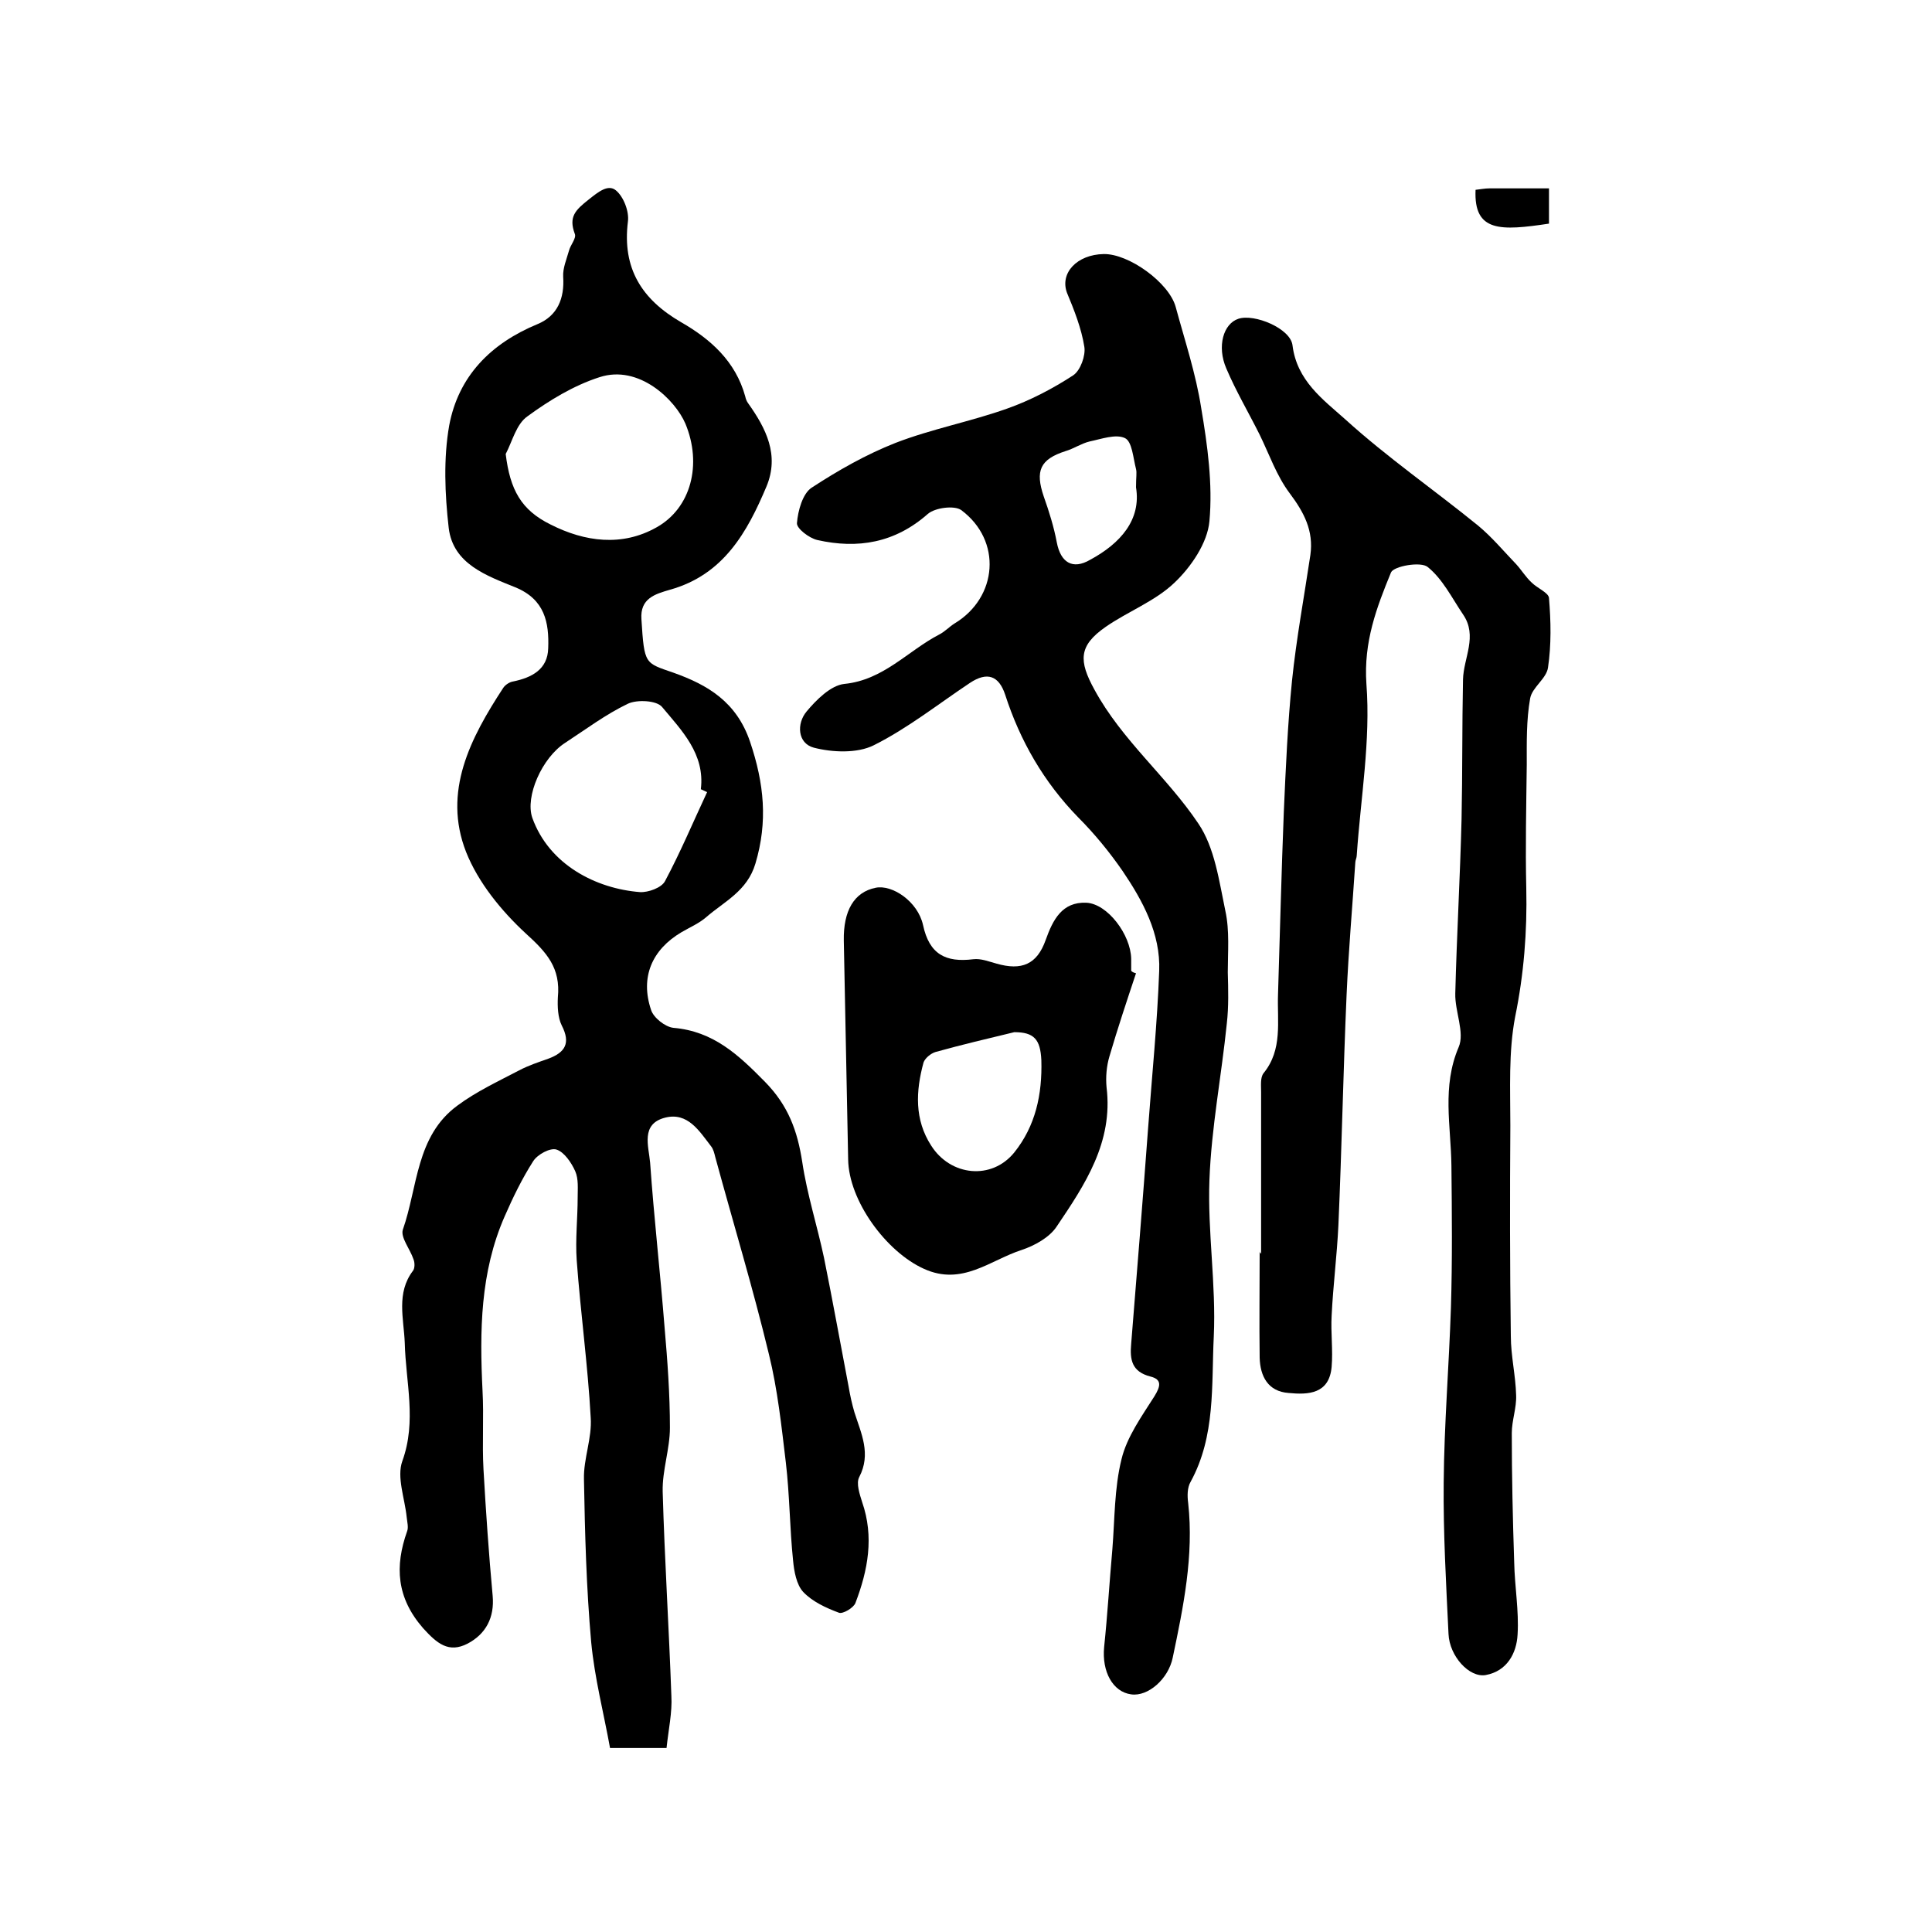
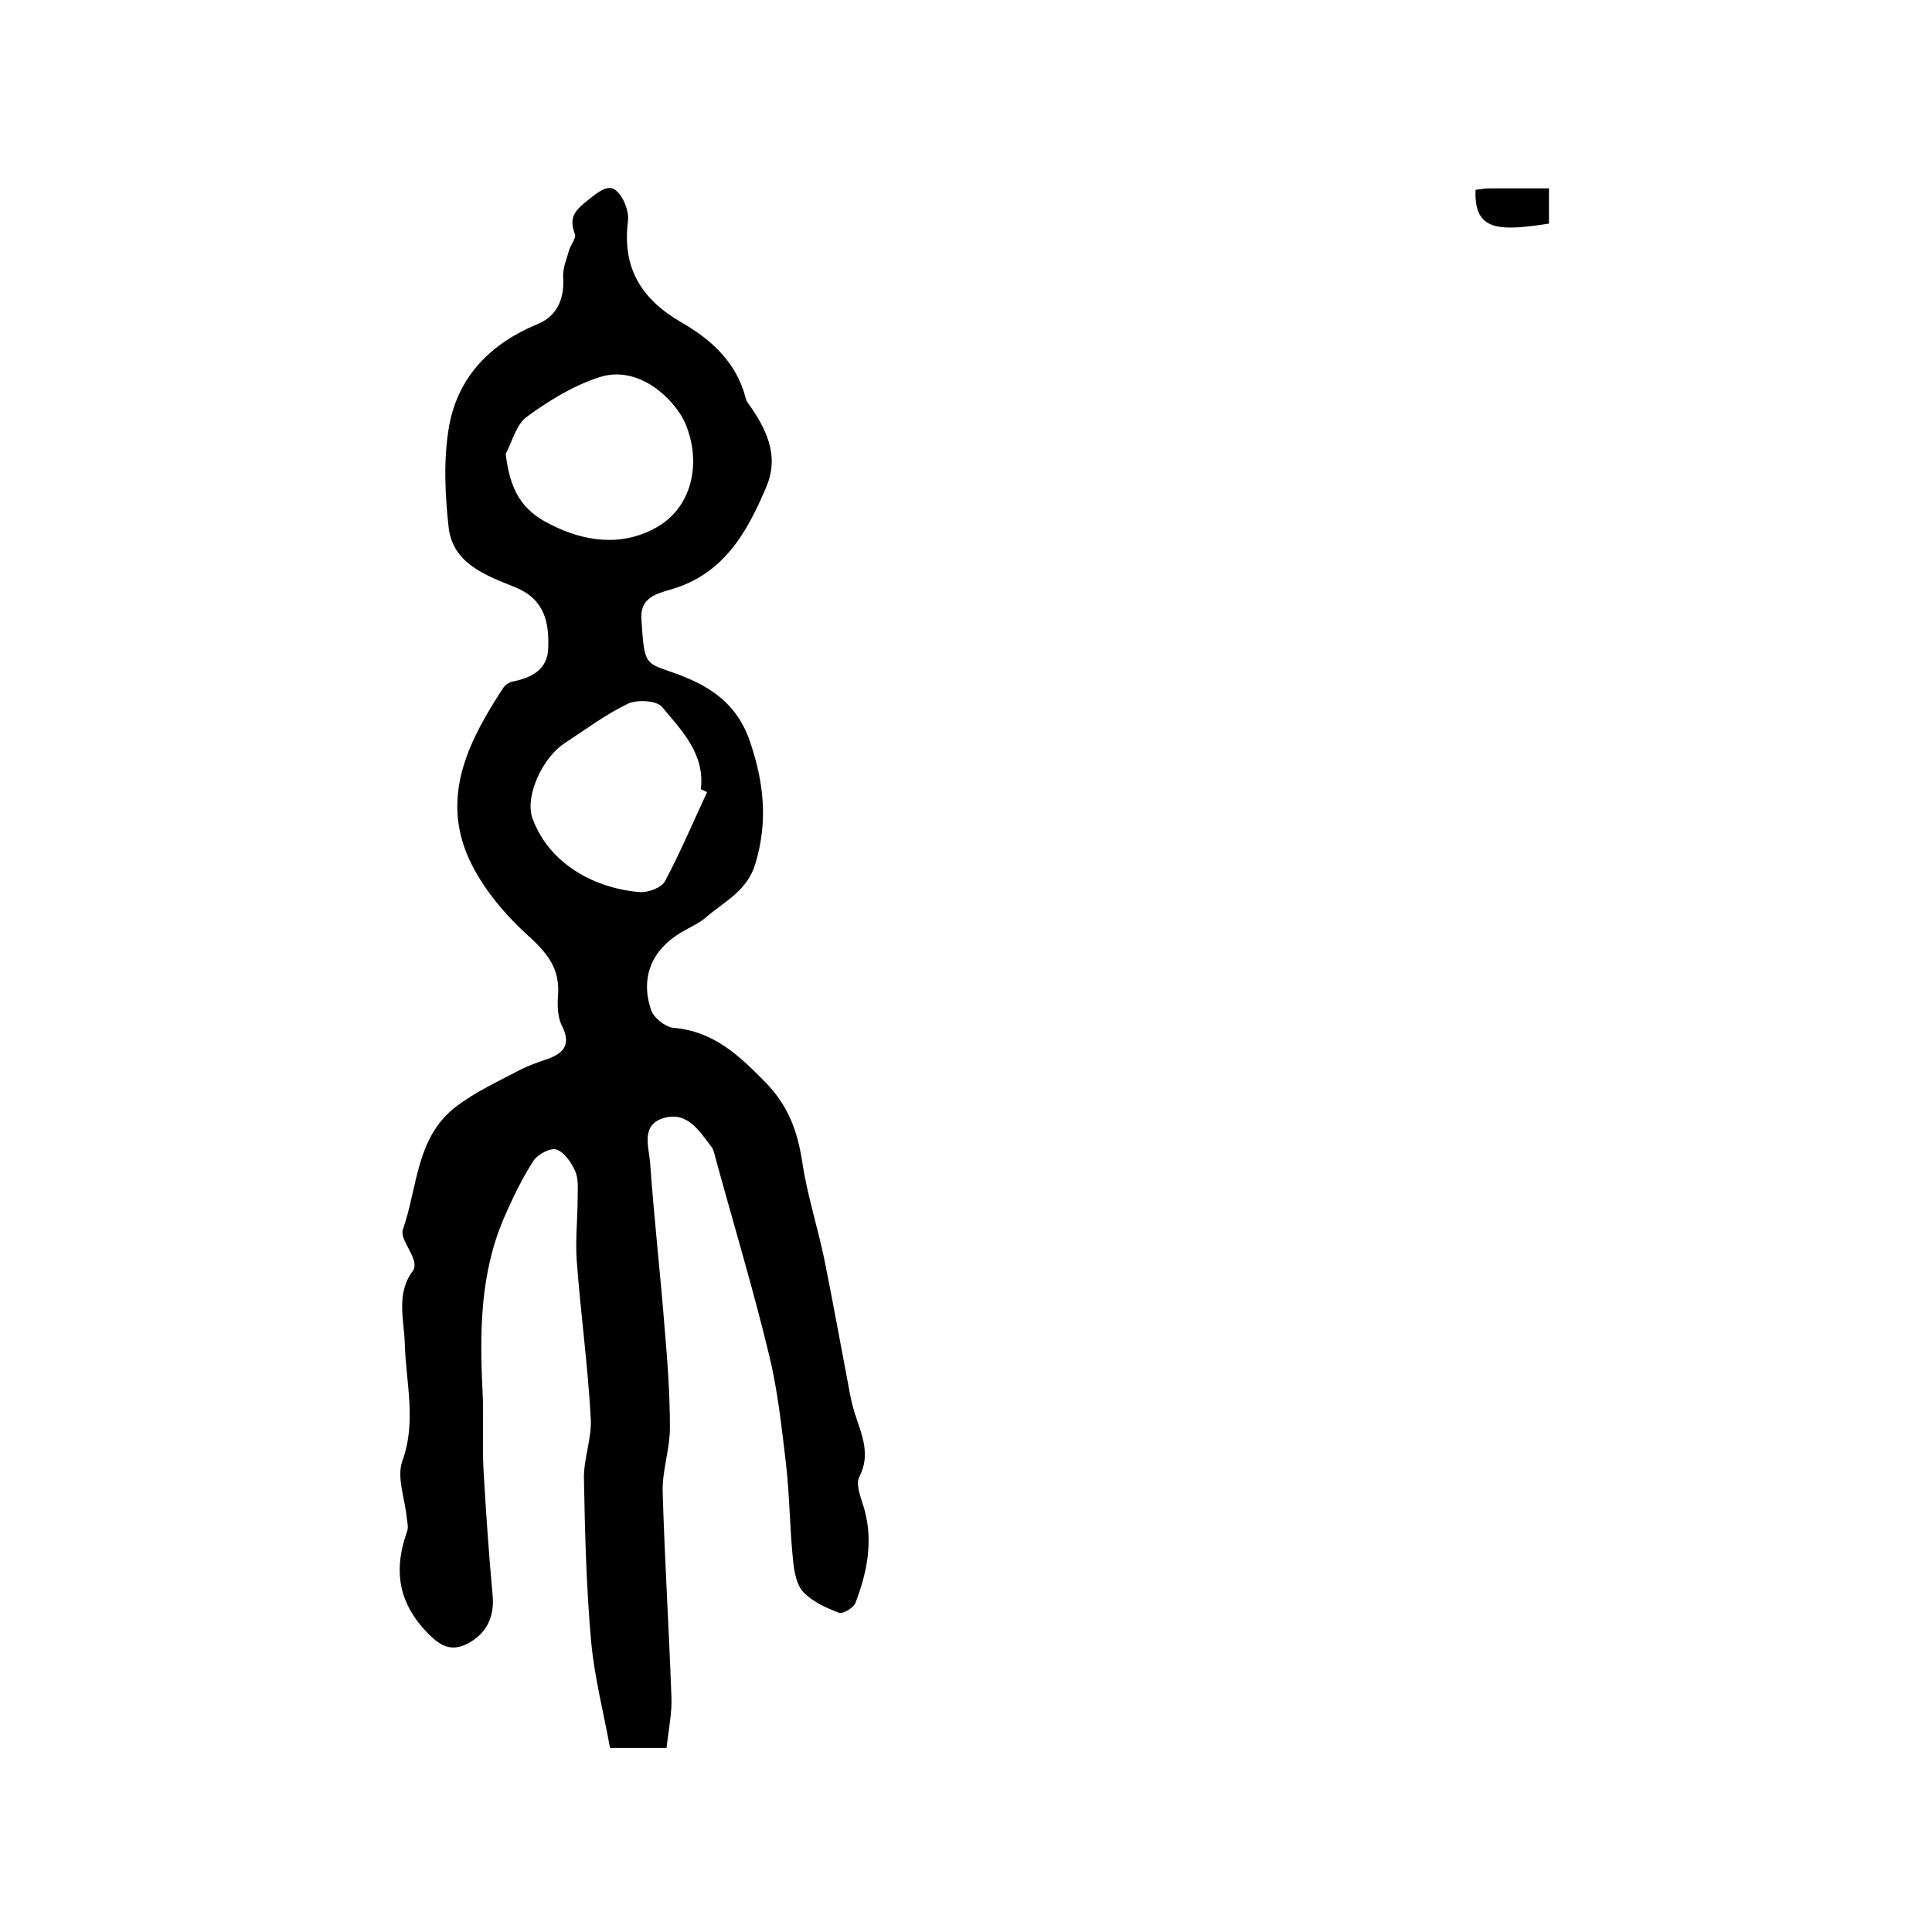
<svg xmlns="http://www.w3.org/2000/svg" version="1.1" id="图层_1" x="0px" y="0px" viewBox="0 0 400 400" style="enable-background:new 0 0 400 400;" xml:space="preserve">
  <style type="text/css">
	.st0{fill:#FFFFFF;}
</style>
  <g>
    <path d="M138,361.9c-4.2,0-7.3,0-11.7,0c-1.3-7.2-3.2-14.5-3.9-21.9c-1-11.2-1.3-22.5-1.5-33.8c-0.1-4.2,1.7-8.5,1.4-12.7   c-0.6-10.9-2.1-21.7-2.9-32.6c-0.3-4.3,0.2-8.7,0.2-13c0-1.8,0.2-3.8-0.5-5.4c-0.8-1.8-2.3-4-3.9-4.5c-1.3-0.4-3.9,1-4.8,2.4   c-2.3,3.6-4.2,7.5-5.9,11.4c-5.1,11.6-5.2,23.8-4.6,36.1c0.3,5.4-0.1,10.9,0.2,16.3c0.5,8.8,1.1,17.5,1.9,26.2   c0.4,4.5-1.4,7.9-5.2,9.9c-3.9,2-6.3,0-9.2-3.2c-5.5-6.3-5.9-12.8-3.3-20.1c0.3-0.8,0-1.9-0.1-2.9c-0.4-3.9-2.1-8.3-0.9-11.6   c3-8.3,0.7-16.3,0.5-24.5c-0.2-5-1.8-10.3,1.7-14.9c0.4-0.5,0.4-1.7,0.1-2.4c-0.7-2.1-2.7-4.5-2.2-6.1c3.1-8.8,2.7-19.4,11.3-25.7   c3.9-2.9,8.4-5,12.8-7.3c1.9-1,4-1.7,6-2.4c3.5-1.3,4.7-3.2,2.8-6.9c-0.8-1.6-0.9-3.9-0.8-5.8c0.6-6.1-2.3-9.3-6.6-13.2   c-5.1-4.7-9.9-10.6-12.4-16.9c-4.9-12.5,0.9-23.6,7.7-34c0.4-0.6,1.3-1.2,2-1.3c3.9-0.8,7.2-2.5,7.3-6.9c0.2-5.3-0.7-10.1-6.8-12.6   c-5.9-2.4-12.9-4.8-13.8-12.3c-0.8-7-1.1-14.4,0.1-21.2c1.9-10.2,8.6-17,18.3-21c4.1-1.7,5.6-5.3,5.3-9.8c-0.1-1.8,0.7-3.6,1.2-5.4   c0.3-1.2,1.6-2.6,1.2-3.5c-1.3-3.5,0.1-4.9,2.9-7.1c2-1.6,4-3.2,5.6-1.9c1.6,1.3,2.8,4.4,2.5,6.5c-1.2,9.7,2.9,16.1,11,20.8   c6.1,3.5,11.3,8.1,13.3,15.4c0.1,0.5,0.3,1,0.6,1.4c3.7,5.2,6.5,10.7,3.8,17.2c-4,9.5-8.9,18.3-20,21.4c-3.1,0.9-6.2,1.8-5.9,6.1   c0.6,9.5,0.7,9,6.7,11.1c7,2.5,13,6,15.8,14.3c2.9,8.6,3.7,16.5,1.1,25.2c-1.7,5.7-6.4,7.8-10.2,11.1c-1.5,1.3-3.4,2.1-5.1,3.1   c-6.1,3.6-8.6,9.3-6.3,16.1c0.5,1.6,2.9,3.5,4.6,3.7c8.3,0.7,13.5,5.6,19,11.2c4.8,4.9,6.7,10.1,7.7,16.6c1,6.7,3.1,13.2,4.5,19.8   c1.8,8.9,3.4,17.8,5.1,26.7c0.3,1.8,0.7,3.6,1.2,5.3c1.4,4.4,3.5,8.6,1,13.4c-0.7,1.3,0.1,3.6,0.6,5.2c2.5,7.2,1.2,14.1-1.4,20.9   c-0.4,1-2.6,2.3-3.4,2c-2.7-1-5.5-2.3-7.4-4.3c-1.4-1.5-1.9-4.3-2.1-6.5c-0.7-6.7-0.7-13.5-1.5-20.3c-0.9-7.5-1.7-15.1-3.5-22.4   c-3.3-13.7-7.4-27.2-11.1-40.8c-0.2-0.8-0.4-1.7-0.9-2.3c-2.4-3.1-4.8-7.1-9.5-5.9c-5.1,1.3-3.4,5.9-3.1,9.3   c0.8,11.4,2.1,22.8,3,34.2c0.6,6.9,1.1,13.8,1.1,20.7c0,4.4-1.6,8.8-1.5,13.2c0.4,14.1,1.3,28.2,1.8,42.3   C139.2,354.5,138.4,358.1,138,361.9z M146.4,164c-0.4-0.2-0.9-0.4-1.3-0.6c0.9-7.3-4-12.2-8-17c-1.1-1.4-5.2-1.6-7.1-0.7   c-4.6,2.2-8.7,5.3-13,8.1c-4.8,3.1-8.3,11.1-6.8,15.5c3.5,9.8,13.3,14.7,22.3,15.4c1.7,0.1,4.5-0.9,5.2-2.3   C140.9,176.4,143.5,170.2,146.4,164z M104.7,94c0.9,7.4,3.2,11.6,9.3,14.6c7.1,3.6,14.8,4.6,21.9,0.6c7.2-4,9.5-13.1,6-21.5   c-2.1-4.9-9.6-12.3-17.8-9.6c-5.3,1.7-10.4,4.8-14.9,8.1C106.9,87.8,106.1,91.3,104.7,94z" />
-     <path d="M228.5,52.6c5.2-0.1,13.5,5.9,14.9,10.9c1.9,7,4.2,13.9,5.3,21c1.3,7.7,2.4,15.7,1.7,23.4c-0.4,4.5-3.8,9.5-7.3,12.8   c-4,3.8-9.6,5.9-14.2,9.1c-5.6,3.9-5.6,7-2.3,13c5.7,10.5,15,18,21.5,27.7c3.4,5,4.3,11.9,5.6,18.1c0.9,4.1,0.5,8.5,0.5,12.7   c0.1,3.5,0.2,7.1-0.2,10.6c-1.1,10.8-3.2,21.6-3.6,32.4c-0.4,10.8,1.4,21.6,0.9,32.4c-0.5,10.1,0.4,20.6-4.8,30.1   c-0.7,1.2-0.7,2.9-0.5,4.4c1.2,10.9-1,21.5-3.2,32c-0.9,4.4-5.1,8.1-8.6,7.6c-3.8-0.5-6.1-4.7-5.6-9.8c0.7-6.7,1.1-13.5,1.7-20.2   c0.5-6.2,0.4-12.7,1.9-18.7c1.1-4.6,4.2-8.9,6.8-13c1.3-2.1,1.6-3.5-0.8-4.1c-3.9-1-4.3-3.5-4-6.8c1.2-14.9,2.4-29.7,3.5-44.6   c0.8-10.9,1.9-21.7,2.3-32.6c0.3-7.7-3.4-14.5-7.6-20.7c-2.7-3.9-5.8-7.7-9.2-11.1c-7.1-7.3-12-15.8-15.1-25.4   c-1.3-3.9-3.7-4.8-7.3-2.4c-6.6,4.4-12.9,9.4-19.9,12.9c-3.4,1.7-8.5,1.5-12.4,0.5c-3.4-0.9-3.6-5-1.5-7.5c2-2.4,5-5.4,7.8-5.7   c8.1-0.8,13.1-6.8,19.6-10.2c1.2-0.6,2.1-1.6,3.2-2.3c9-5.4,9.9-17.2,1.4-23.5c-1.4-1-5.4-0.5-6.9,0.8c-6.8,6-14.5,7.3-22.9,5.4   c-1.7-0.4-4.3-2.4-4.2-3.5c0.2-2.6,1.2-6.1,3-7.3c5.5-3.6,11.3-6.9,17.4-9.3c7.5-2.9,15.5-4.4,23.1-7.1c4.8-1.7,9.4-4.1,13.7-6.9   c1.5-1,2.6-4.1,2.3-5.9c-0.6-3.8-2.1-7.6-3.6-11.2C219.4,56.5,223,52.7,228.5,52.6z M235.2,100.9c0-2.2,0.2-3,0-3.8   c-0.6-2.3-0.8-5.7-2.3-6.4c-1.9-0.9-4.9,0.2-7.3,0.7c-1.7,0.4-3.3,1.5-5,2c-5.3,1.7-6.3,4.1-4.5,9.4c1.1,3.1,2.1,6.3,2.7,9.5   c0.8,4.2,3.3,5.7,6.9,3.6C232,112.5,236.3,107.6,235.2,100.9z" />
-     <path d="M261.1,259.5c0-11.1,0-22.3,0-33.4c0-1.3-0.2-3,0.5-3.9c4-4.9,2.8-10.7,3-16.3c0.4-12.6,0.7-25.2,1.2-37.8   c0.4-9.1,0.8-18.2,1.7-27.2c0.9-8.7,2.5-17.3,3.8-26c0.7-5-1.3-8.8-4.3-12.8c-2.7-3.6-4.2-8-6.2-12.1c-2.3-4.6-4.9-9-6.9-13.7   c-2-4.6-0.6-9.3,2.5-10.3c3.3-1.1,10.8,2,11.2,5.5c0.9,7.3,6.3,11.2,10.9,15.3c8.7,7.9,18.4,14.6,27.5,22c2.9,2.4,5.3,5.3,7.9,8   c1.1,1.2,2,2.7,3.2,3.8c1.2,1.2,3.5,2.1,3.6,3.2c0.4,4.8,0.5,9.7-0.2,14.4c-0.3,2.3-3.3,4.1-3.7,6.4c-0.8,4.5-0.7,9.1-0.7,13.7   c-0.1,8.5-0.3,17.1-0.1,25.6c0.2,9-0.5,17.8-2.3,26.6c-1.4,7.3-1,15-1,22.6c-0.1,14.5-0.1,29,0.1,43.5c0,4.1,1,8.2,1.1,12.3   c0.1,2.6-0.9,5.2-0.9,7.8c0,8.9,0.2,17.8,0.5,26.8c0.1,5,1,10,0.7,14.9c-0.2,3.9-2.2,7.6-6.6,8.4c-3.4,0.6-7.5-3.9-7.7-8.5   c-0.5-10.4-1.1-20.9-1-31.3c0.1-12.1,1.1-24.2,1.5-36.3c0.3-9.8,0.2-19.6,0.1-29.4c-0.1-8.2-2-16.3,1.5-24.5   c1.3-3-0.8-7.4-0.7-11.1c0.3-12,1-24.1,1.3-36.1c0.2-9.6,0.1-19.3,0.3-28.9c0.1-4.5,3.1-9,0-13.5c-2.3-3.4-4.2-7.3-7.3-9.8   c-1.4-1.2-7-0.2-7.6,1.1c-3,7.3-5.7,14.4-5.1,23.1c0.9,11.7-1.2,23.7-2,35.5c0,0.5-0.3,1-0.3,1.5c-0.6,9.1-1.4,18.2-1.8,27.3   c-0.7,15.9-1,31.9-1.7,47.8c-0.3,6.3-1.1,12.5-1.4,18.7c-0.2,3.5,0.3,7.1,0,10.6c-0.5,5.6-4.8,5.8-8.9,5.4c-4.3-0.3-5.9-3.5-6-7.3   c-0.1-7.3,0-14.7,0-22C260.9,259.5,261,259.5,261.1,259.5z" />
-     <path d="M235.2,201.5c-1.9,5.7-3.8,11.4-5.5,17.2c-0.6,2-0.8,4.3-0.6,6.4c1.4,11.4-4.5,20.2-10.3,28.8c-1.5,2.3-4.6,4-7.3,4.9   c-6.5,2.1-12.3,7.5-20.2,3.9c-7.8-3.5-15.6-14.1-15.7-22.7c-0.3-15.1-0.6-30.2-0.9-45.3c-0.1-6.1,2.1-10,6.6-10.9   c3.4-0.7,8.7,2.8,9.8,7.7c1.3,6.1,4.7,7.8,10.4,7.1c1.6-0.2,3.3,0.5,4.8,0.9c5.2,1.5,8.4,0.2,10.2-4.9c1.5-4.2,3.4-7.9,8.4-7.7   c4.4,0.2,9.2,6.6,9.3,11.6c0,0.8,0,1.7,0,2.5C234.5,201.3,234.8,201.4,235.2,201.5z M210,213.7c-5.4,1.3-10.9,2.6-16.3,4.1   c-1,0.3-2.2,1.3-2.5,2.2c-1.6,5.9-1.9,11.8,1.6,17.2c4,6.3,12.5,7.2,17.2,1.4c4.4-5.5,5.8-12,5.6-19.1   C215.4,215.2,214.1,213.7,210,213.7z" />
    <path d="M320.7,39c0,2.9,0,5.1,0,7.3c-10,1.5-15.6,1.8-15.2-7c1-0.1,1.9-0.3,2.9-0.3C312.4,39,316.4,39,320.7,39z" />
  </g>
</svg>